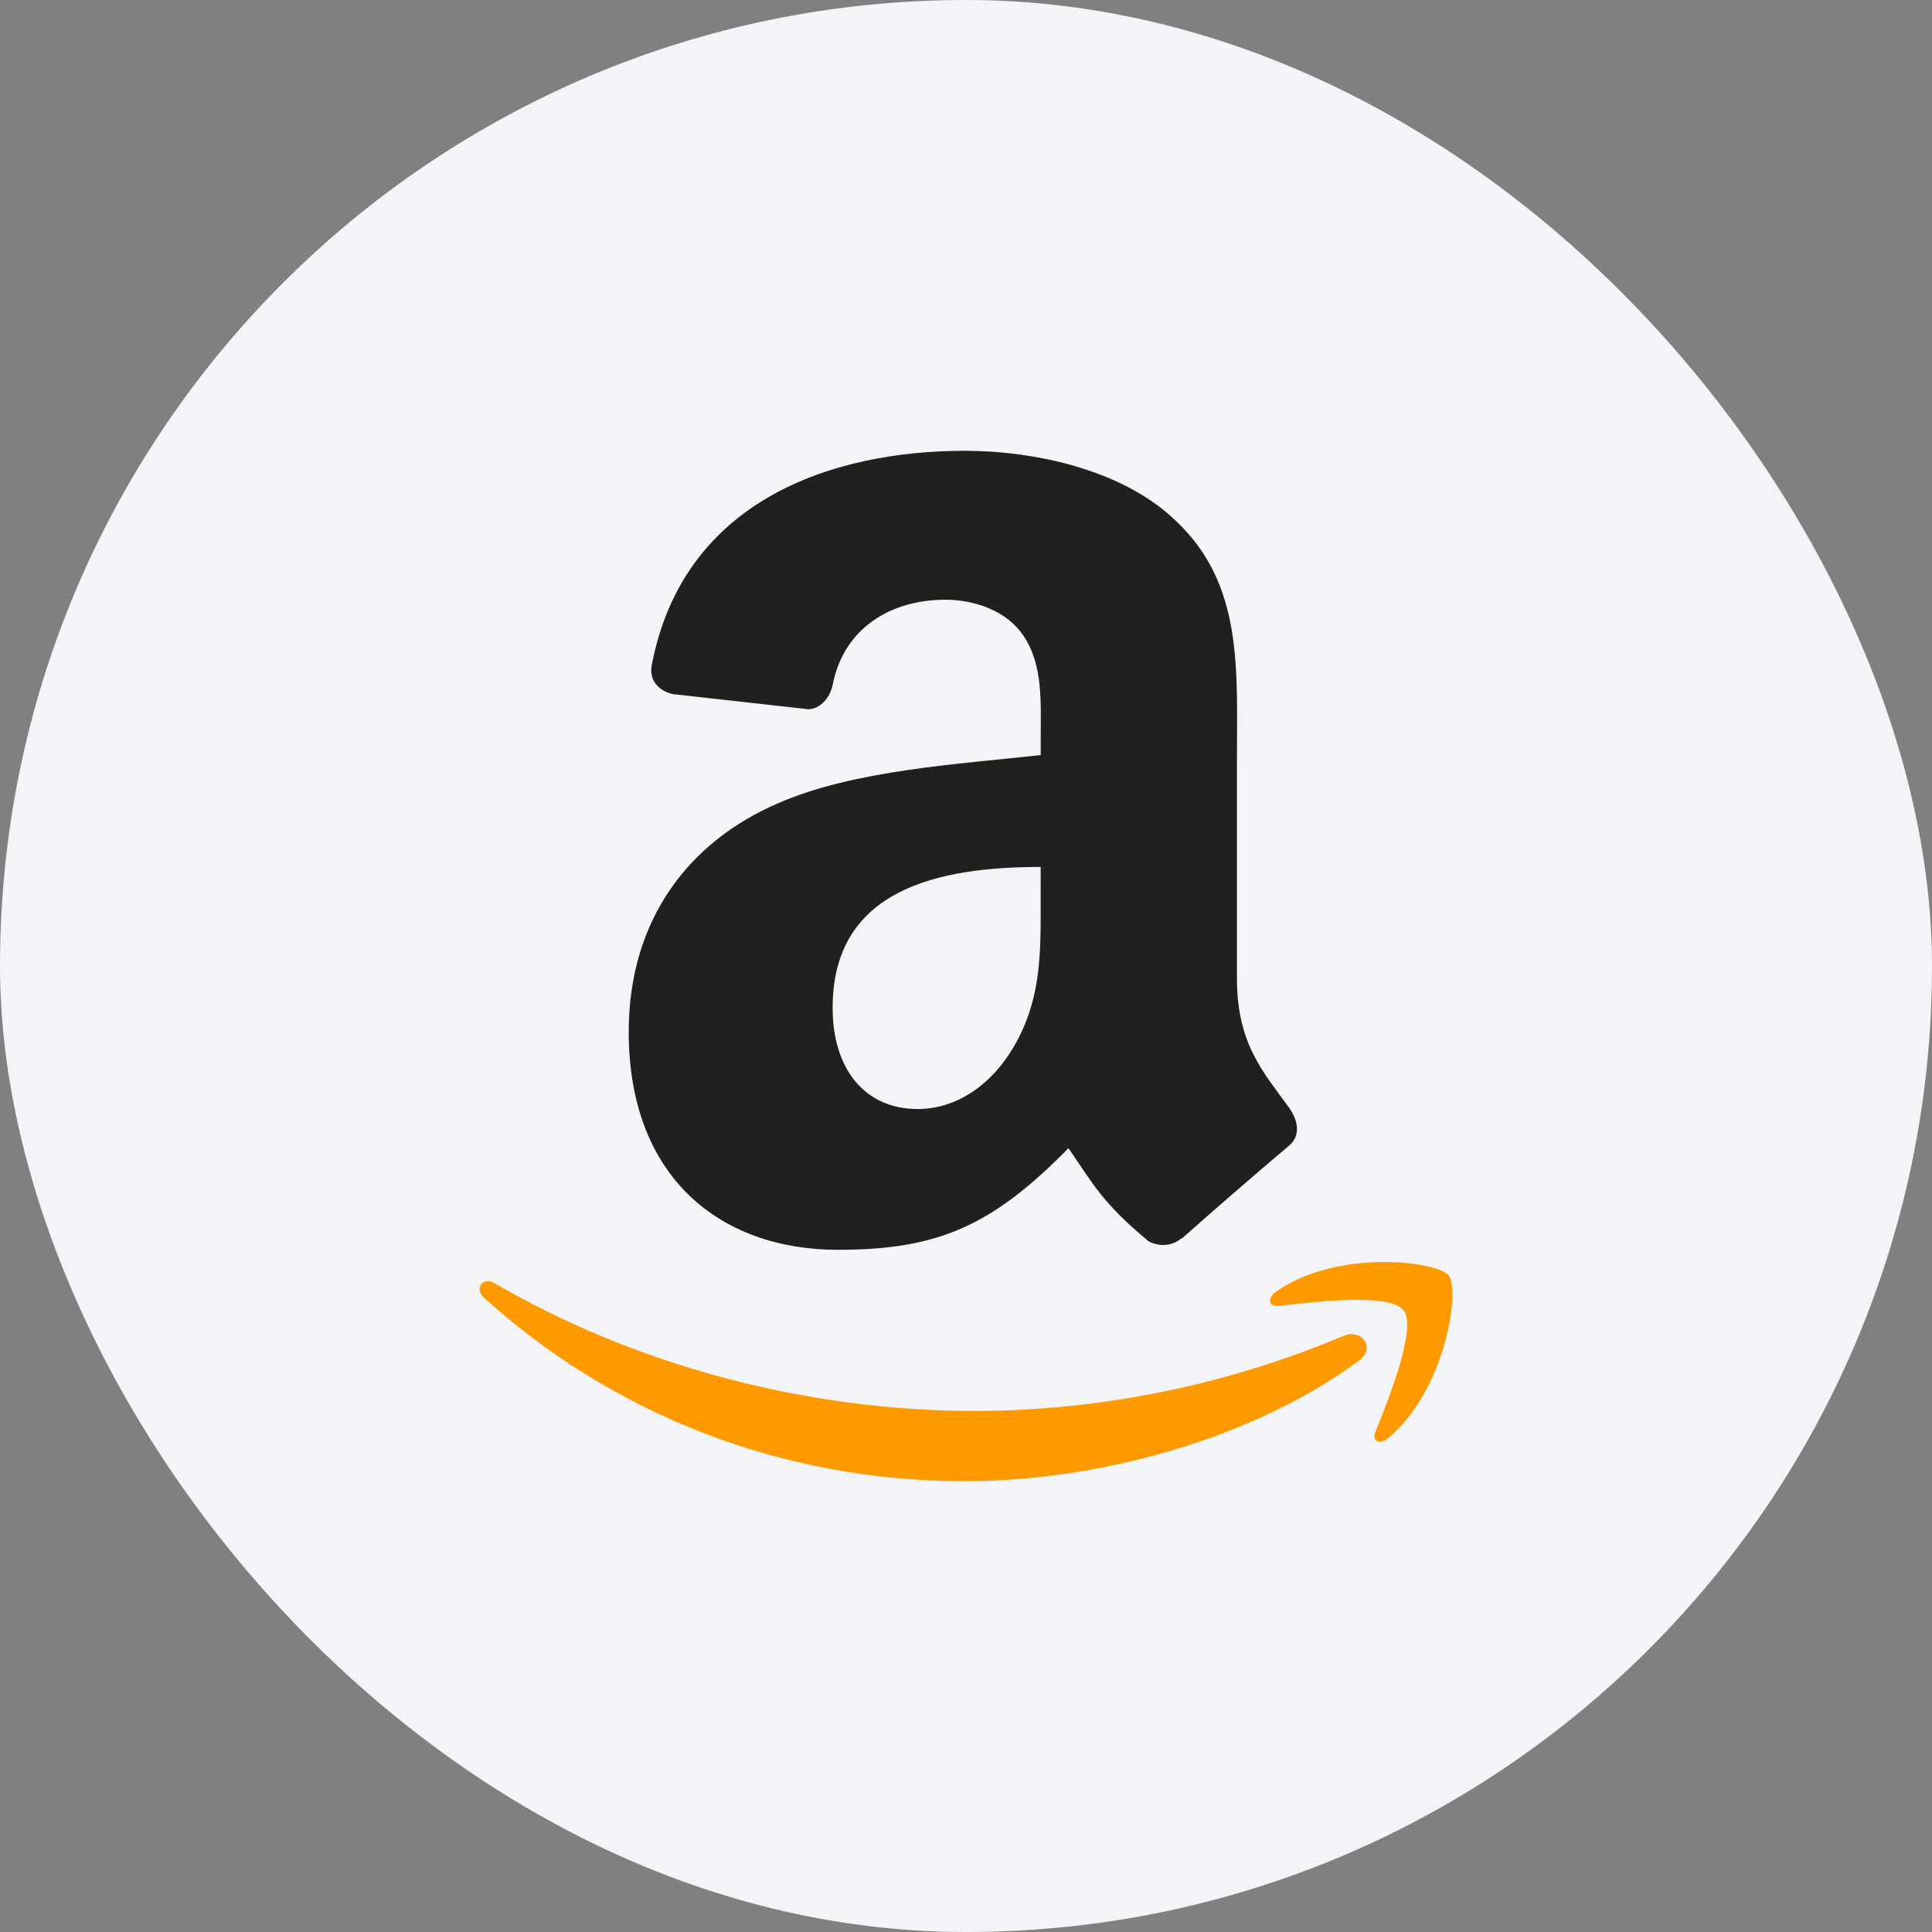
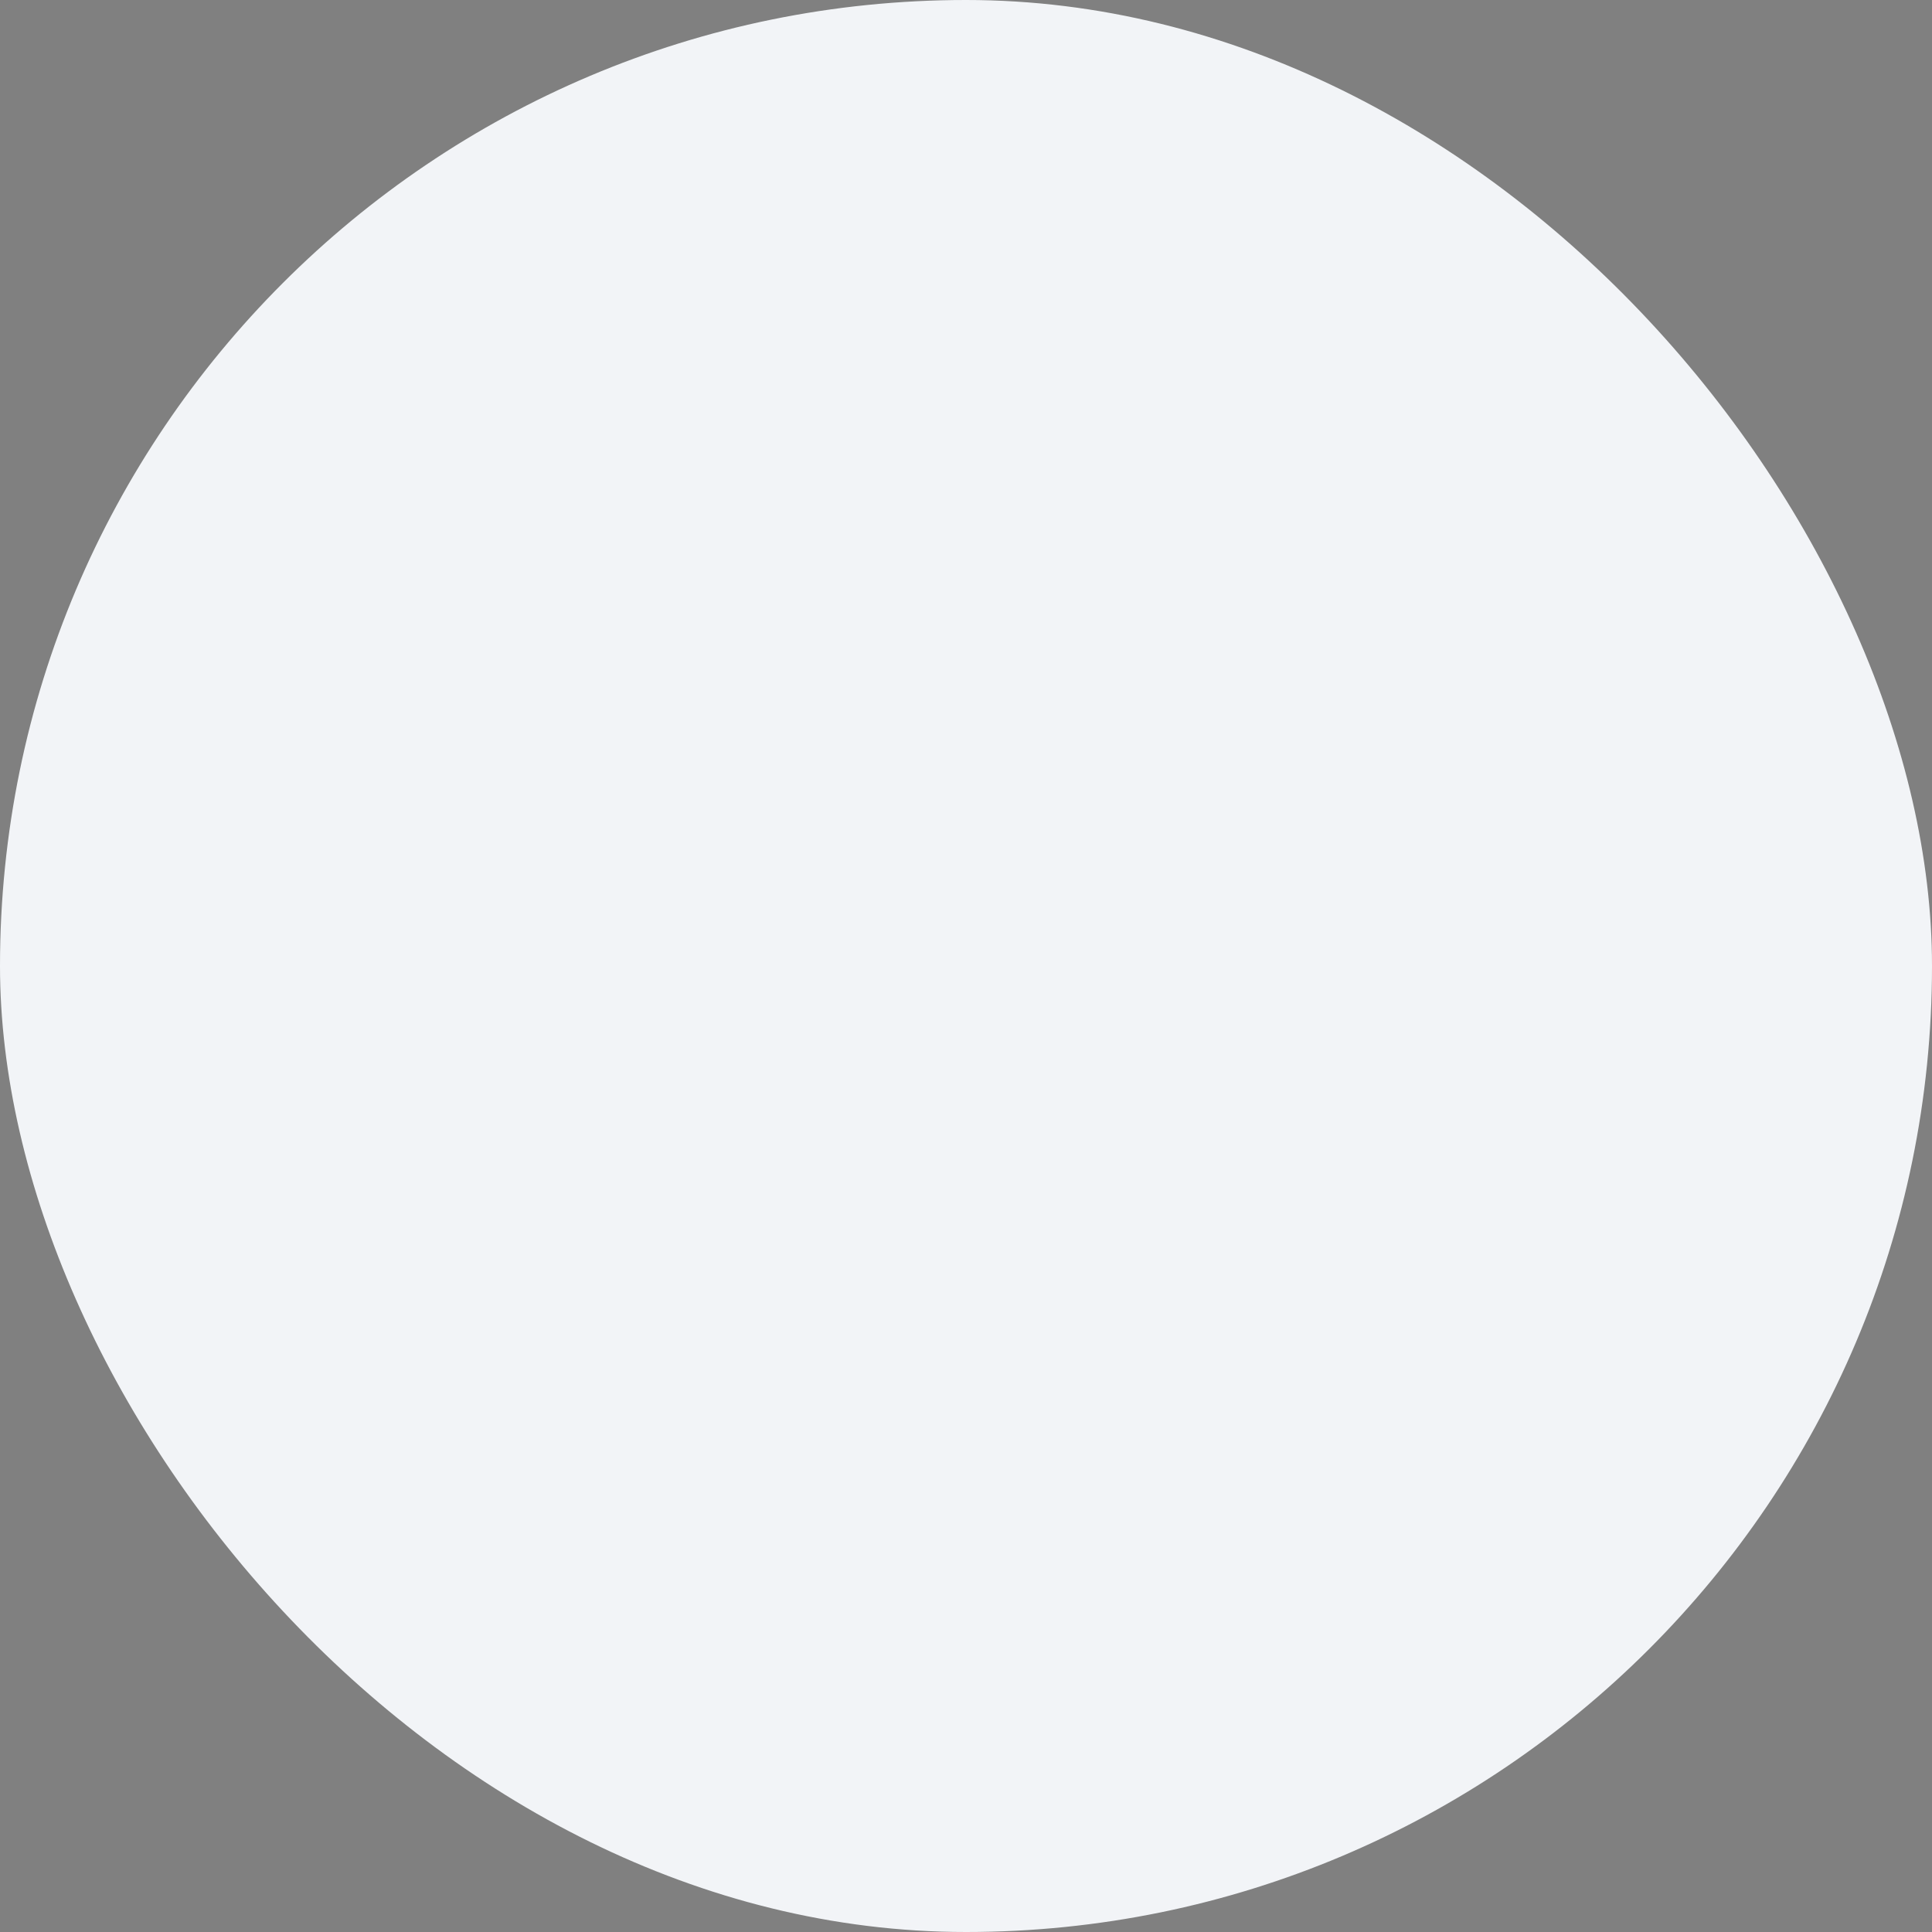
<svg xmlns="http://www.w3.org/2000/svg" width="120" height="120" viewBox="0 0 120 120" fill="none">
  <rect x="0" y="0" width="120" height="120" fill="#808080" stroke="none" />
  <rect width="120" height="120" rx="60" fill="#F2F4F7" />
-   <path fill-rule="evenodd" clip-rule="evenodd" d="M84.401 84.52C77.783 89.4 68.193 92 59.937 92C48.337 92 37.933 87.72 30.047 80.594C29.447 80.034 29.983 79.27 30.727 79.706C39.237 84.66 49.777 87.64 60.629 87.64C68.466 87.604 76.219 86.019 83.441 82.976C84.561 82.5 85.501 83.708 84.401 84.52ZM87.153 81.372C86.313 80.292 81.561 80.862 79.433 81.112C78.783 81.192 78.685 80.626 79.269 80.22C83.069 77.56 89.257 78.326 89.981 79.22C90.705 80.114 89.793 86.34 86.241 89.308C85.695 89.764 85.175 89.522 85.441 88.916C86.241 86.924 88.029 82.456 87.181 81.372" fill="#FF9900" />
-   <path fill-rule="evenodd" clip-rule="evenodd" d="M64.637 55.728C64.637 59.112 64.723 61.934 63.013 64.938C61.613 67.378 59.413 68.884 57.003 68.884C53.669 68.884 51.715 66.344 51.715 62.594C51.715 55.194 58.347 53.848 64.639 53.848L64.637 55.728ZM73.399 76.896C72.825 77.41 71.995 77.446 71.347 77.104C68.467 74.71 67.939 73.598 66.363 71.314C61.599 76.174 58.215 77.628 52.047 77.628C44.731 77.628 39.051 73.12 39.051 64.094C39.051 57.046 42.861 52.246 48.311 49.9C53.025 47.824 59.611 47.46 64.641 46.9V45.8C64.641 43.736 64.801 41.292 63.581 39.51C62.531 37.91 60.501 37.25 58.707 37.25C55.397 37.25 52.453 38.95 51.733 42.466C51.587 43.266 51.013 44.018 50.219 44.054L41.777 43.11C41.069 42.95 40.277 42.378 40.483 41.31C42.433 31.08 51.667 28 59.925 28C64.151 28 69.673 29.124 73.005 32.324C77.231 36.27 76.829 41.534 76.829 47.264V60.8C76.829 64.868 78.515 66.65 80.103 68.85C80.653 69.65 80.775 70.57 80.067 71.158C77.825 73.053 75.606 74.976 73.411 76.924L73.399 76.9" fill="#221F1F" />
</svg>